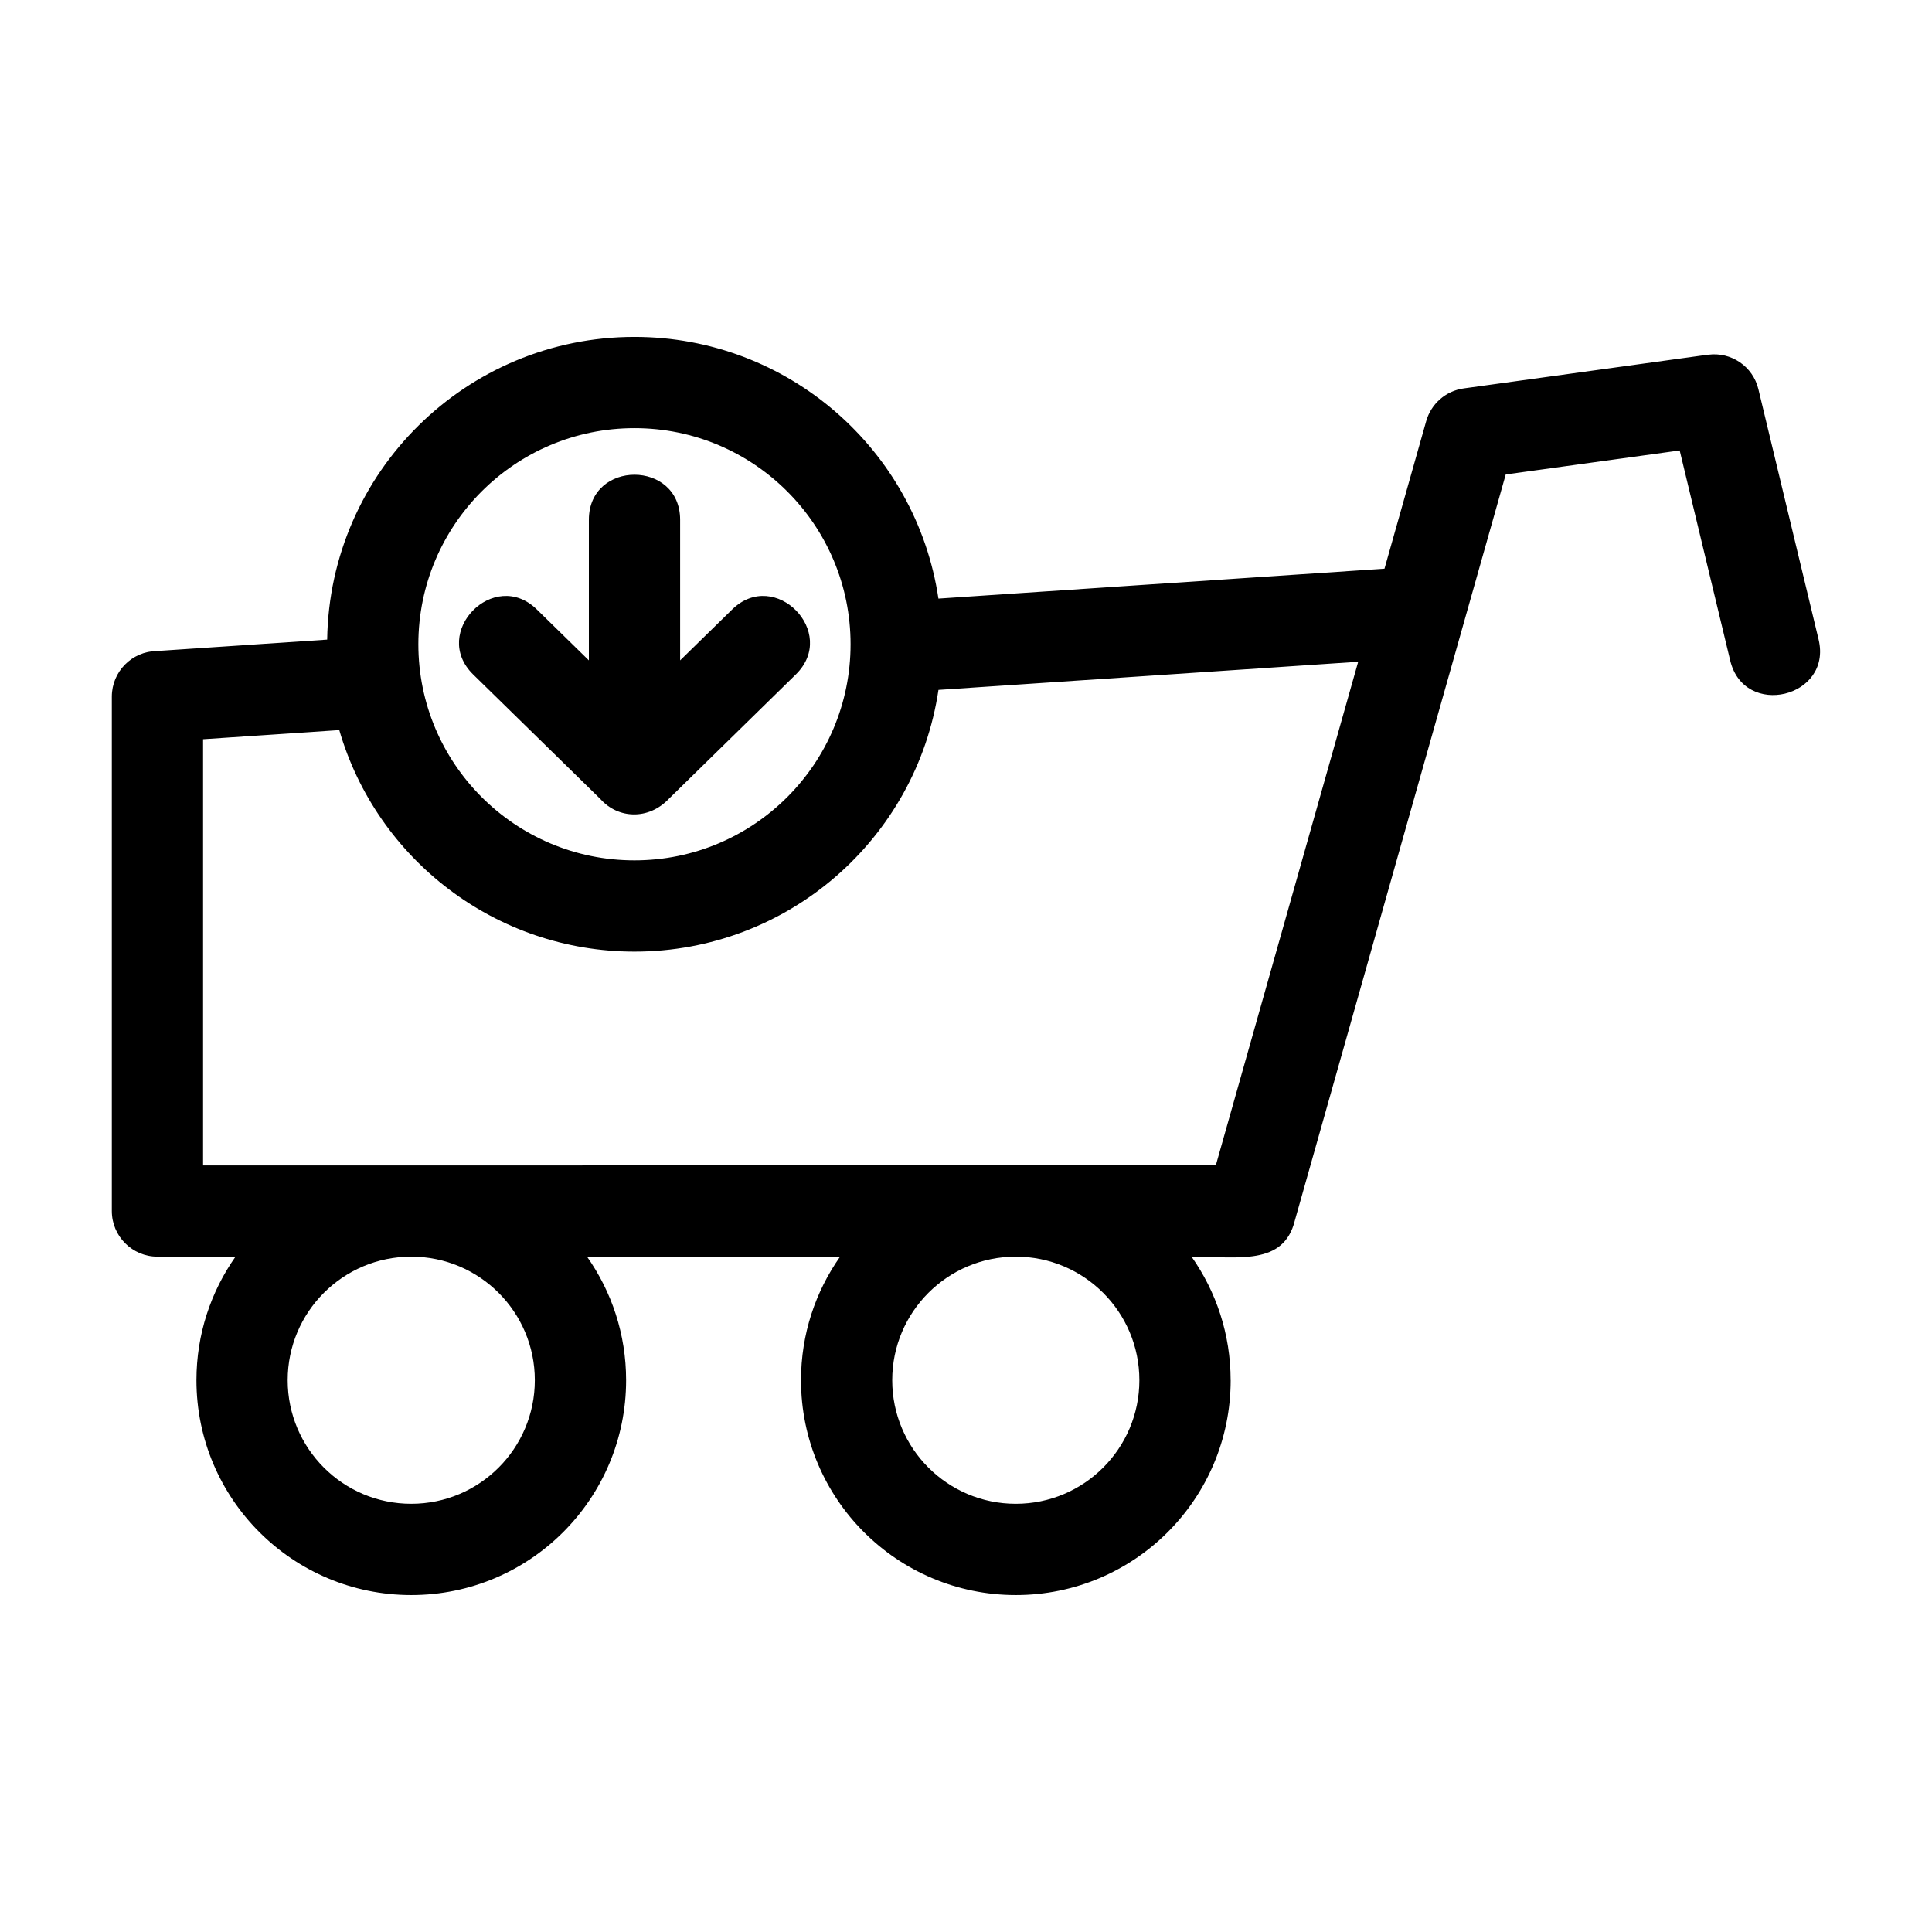
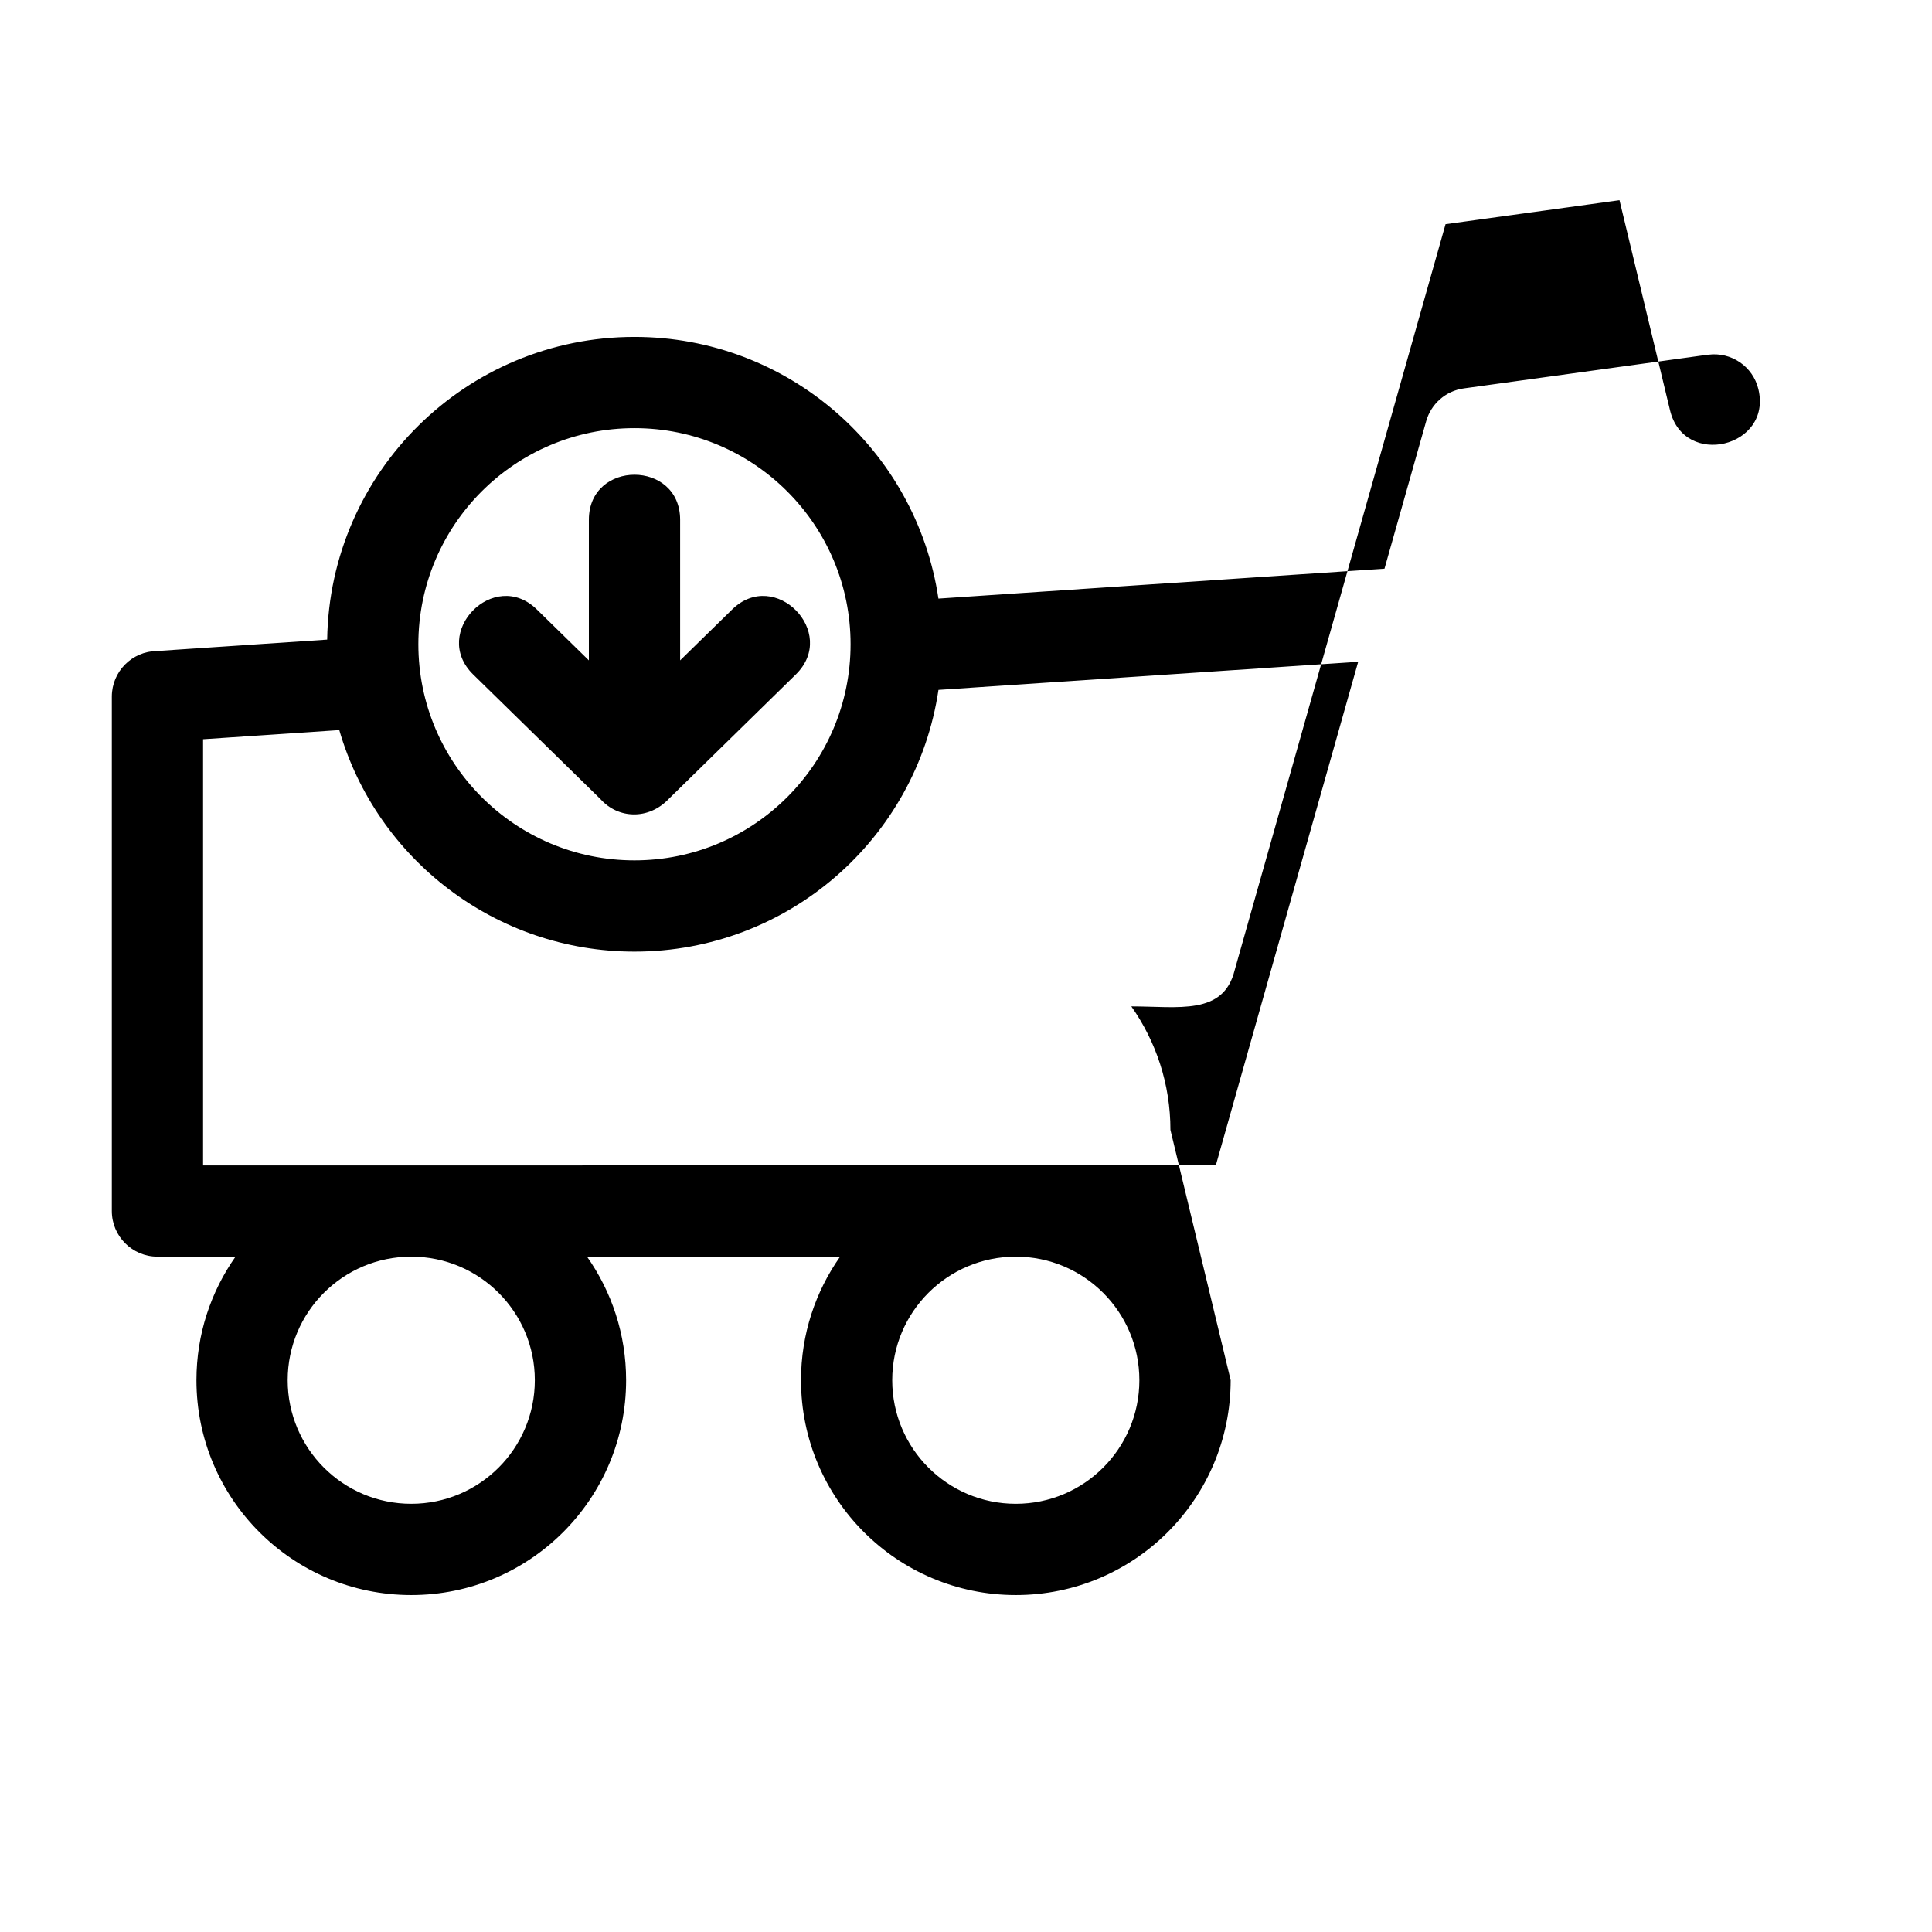
<svg xmlns="http://www.w3.org/2000/svg" fill="#000000" width="800px" height="800px" version="1.1" viewBox="144 144 512 512">
-   <path d="m470.14 509.77c0 31.441-25.492 56.934-56.934 56.934-31.438 0-56.93-25.492-56.93-56.934 0-12.188 3.832-23.48 10.359-32.746h-67.07c6.523 9.266 10.359 20.559 10.359 32.746 0 31.441-25.492 56.934-56.934 56.934-31.438 0-56.93-25.492-56.93-56.934 0-12.188 3.832-23.48 10.359-32.746h-20.695c-6.676 0-12.09-5.414-12.09-12.09v-136.32c0-6.637 5.344-12.02 11.961-12.09l45.109-3.023c0.66-44.445 36.898-80.215 81.438-80.215 40.602 0 74.668 29.836 80.551 69.348l118.21-7.926 11.051-39.094c1.266-4.488 5.094-8.027 10.008-8.688l64.719-8.934v0.02c6.062-0.82 11.871 3.07 13.316 9.145l15.953 66.324c3.684 15.387-19.73 21.012-23.426 5.57l-13.391-55.672-46.098 6.359-55.887 197.71c-2.969 12.039-14.961 9.582-27.379 9.582 6.523 9.266 10.359 20.559 10.359 32.746zm-167.06-154.05-33.703-32.996c-11.312-11.105 5.562-28.332 16.91-17.191l13.77 13.477v-37.258c0-15.918 24.184-15.918 24.184 0v37.258l13.77-13.477c11.348-11.141 28.223 6.086 16.906 17.191l-33.691 32.996c-5.348 5.629-13.441 5.324-18.145 0zm110.12 97.125h53l37.734-133.47-111.23 7.457c-5.879 39.52-39.953 69.359-80.559 69.359-36.684 0-68.277-24.398-78.23-58.707l-36.098 2.422v112.94zm-101.06-195.38c-31.633 0-57.27 25.641-57.27 57.27 0 31.633 25.641 57.273 57.27 57.273 31.629 0 57.27-25.641 57.27-57.273 0-31.629-25.641-57.27-57.27-57.27zm-59.156 219.56c-18.082 0-32.746 14.664-32.746 32.746 0 18.09 14.664 32.75 32.746 32.75 18.09 0 32.75-14.664 32.75-32.75 0-18.082-14.664-32.746-32.75-32.746zm160.21 0c-18.082 0-32.746 14.664-32.746 32.746 0 18.09 14.664 32.75 32.746 32.75 18.09 0 32.75-14.664 32.75-32.75 0-18.082-14.664-32.746-32.75-32.746z" />
+   <path d="m470.14 509.77c0 31.441-25.492 56.934-56.934 56.934-31.438 0-56.93-25.492-56.93-56.934 0-12.188 3.832-23.48 10.359-32.746h-67.07c6.523 9.266 10.359 20.559 10.359 32.746 0 31.441-25.492 56.934-56.934 56.934-31.438 0-56.93-25.492-56.93-56.934 0-12.188 3.832-23.48 10.359-32.746h-20.695c-6.676 0-12.09-5.414-12.09-12.09v-136.32c0-6.637 5.344-12.02 11.961-12.09l45.109-3.023c0.66-44.445 36.898-80.215 81.438-80.215 40.602 0 74.668 29.836 80.551 69.348l118.21-7.926 11.051-39.094c1.266-4.488 5.094-8.027 10.008-8.688l64.719-8.934v0.02c6.062-0.82 11.871 3.07 13.316 9.145c3.684 15.387-19.73 21.012-23.426 5.57l-13.391-55.672-46.098 6.359-55.887 197.71c-2.969 12.039-14.961 9.582-27.379 9.582 6.523 9.266 10.359 20.559 10.359 32.746zm-167.06-154.05-33.703-32.996c-11.312-11.105 5.562-28.332 16.91-17.191l13.77 13.477v-37.258c0-15.918 24.184-15.918 24.184 0v37.258l13.77-13.477c11.348-11.141 28.223 6.086 16.906 17.191l-33.691 32.996c-5.348 5.629-13.441 5.324-18.145 0zm110.12 97.125h53l37.734-133.47-111.23 7.457c-5.879 39.52-39.953 69.359-80.559 69.359-36.684 0-68.277-24.398-78.23-58.707l-36.098 2.422v112.94zm-101.06-195.38c-31.633 0-57.27 25.641-57.27 57.27 0 31.633 25.641 57.273 57.27 57.273 31.629 0 57.27-25.641 57.27-57.273 0-31.629-25.641-57.27-57.27-57.27zm-59.156 219.56c-18.082 0-32.746 14.664-32.746 32.746 0 18.09 14.664 32.75 32.746 32.75 18.09 0 32.75-14.664 32.75-32.75 0-18.082-14.664-32.746-32.75-32.746zm160.21 0c-18.082 0-32.746 14.664-32.746 32.746 0 18.09 14.664 32.75 32.746 32.75 18.09 0 32.75-14.664 32.75-32.75 0-18.082-14.664-32.746-32.75-32.746z" />
</svg>